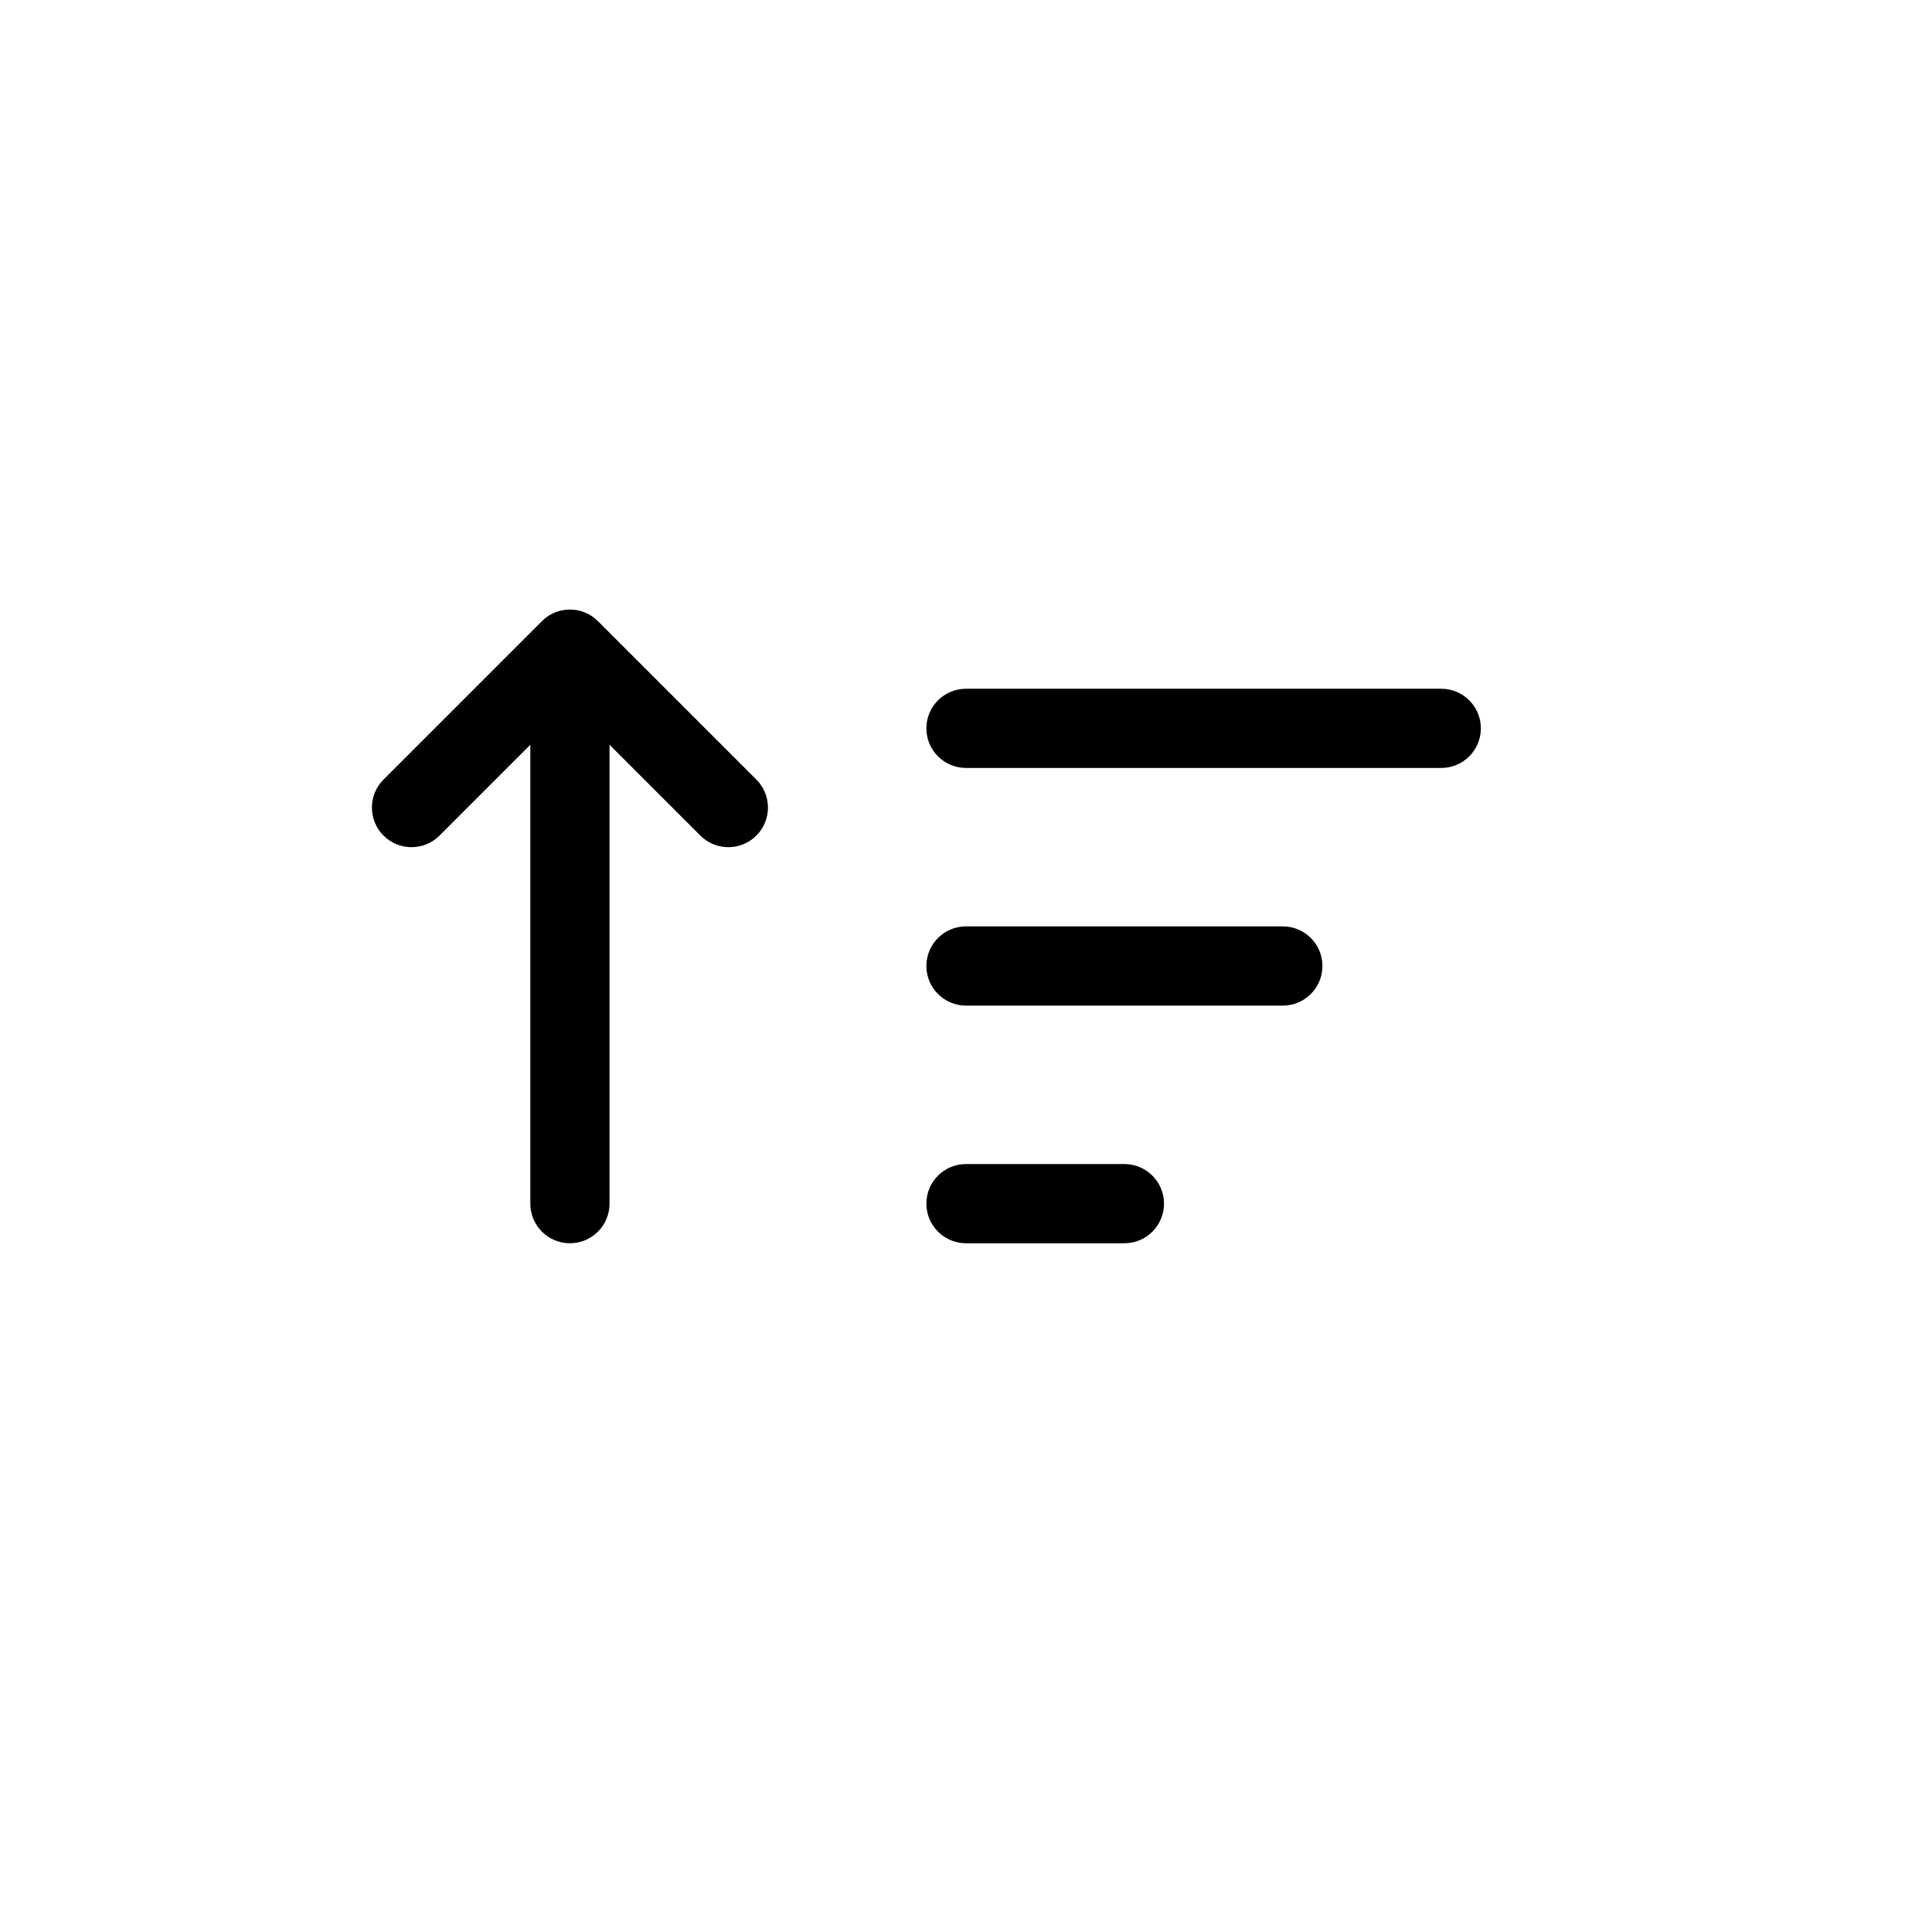
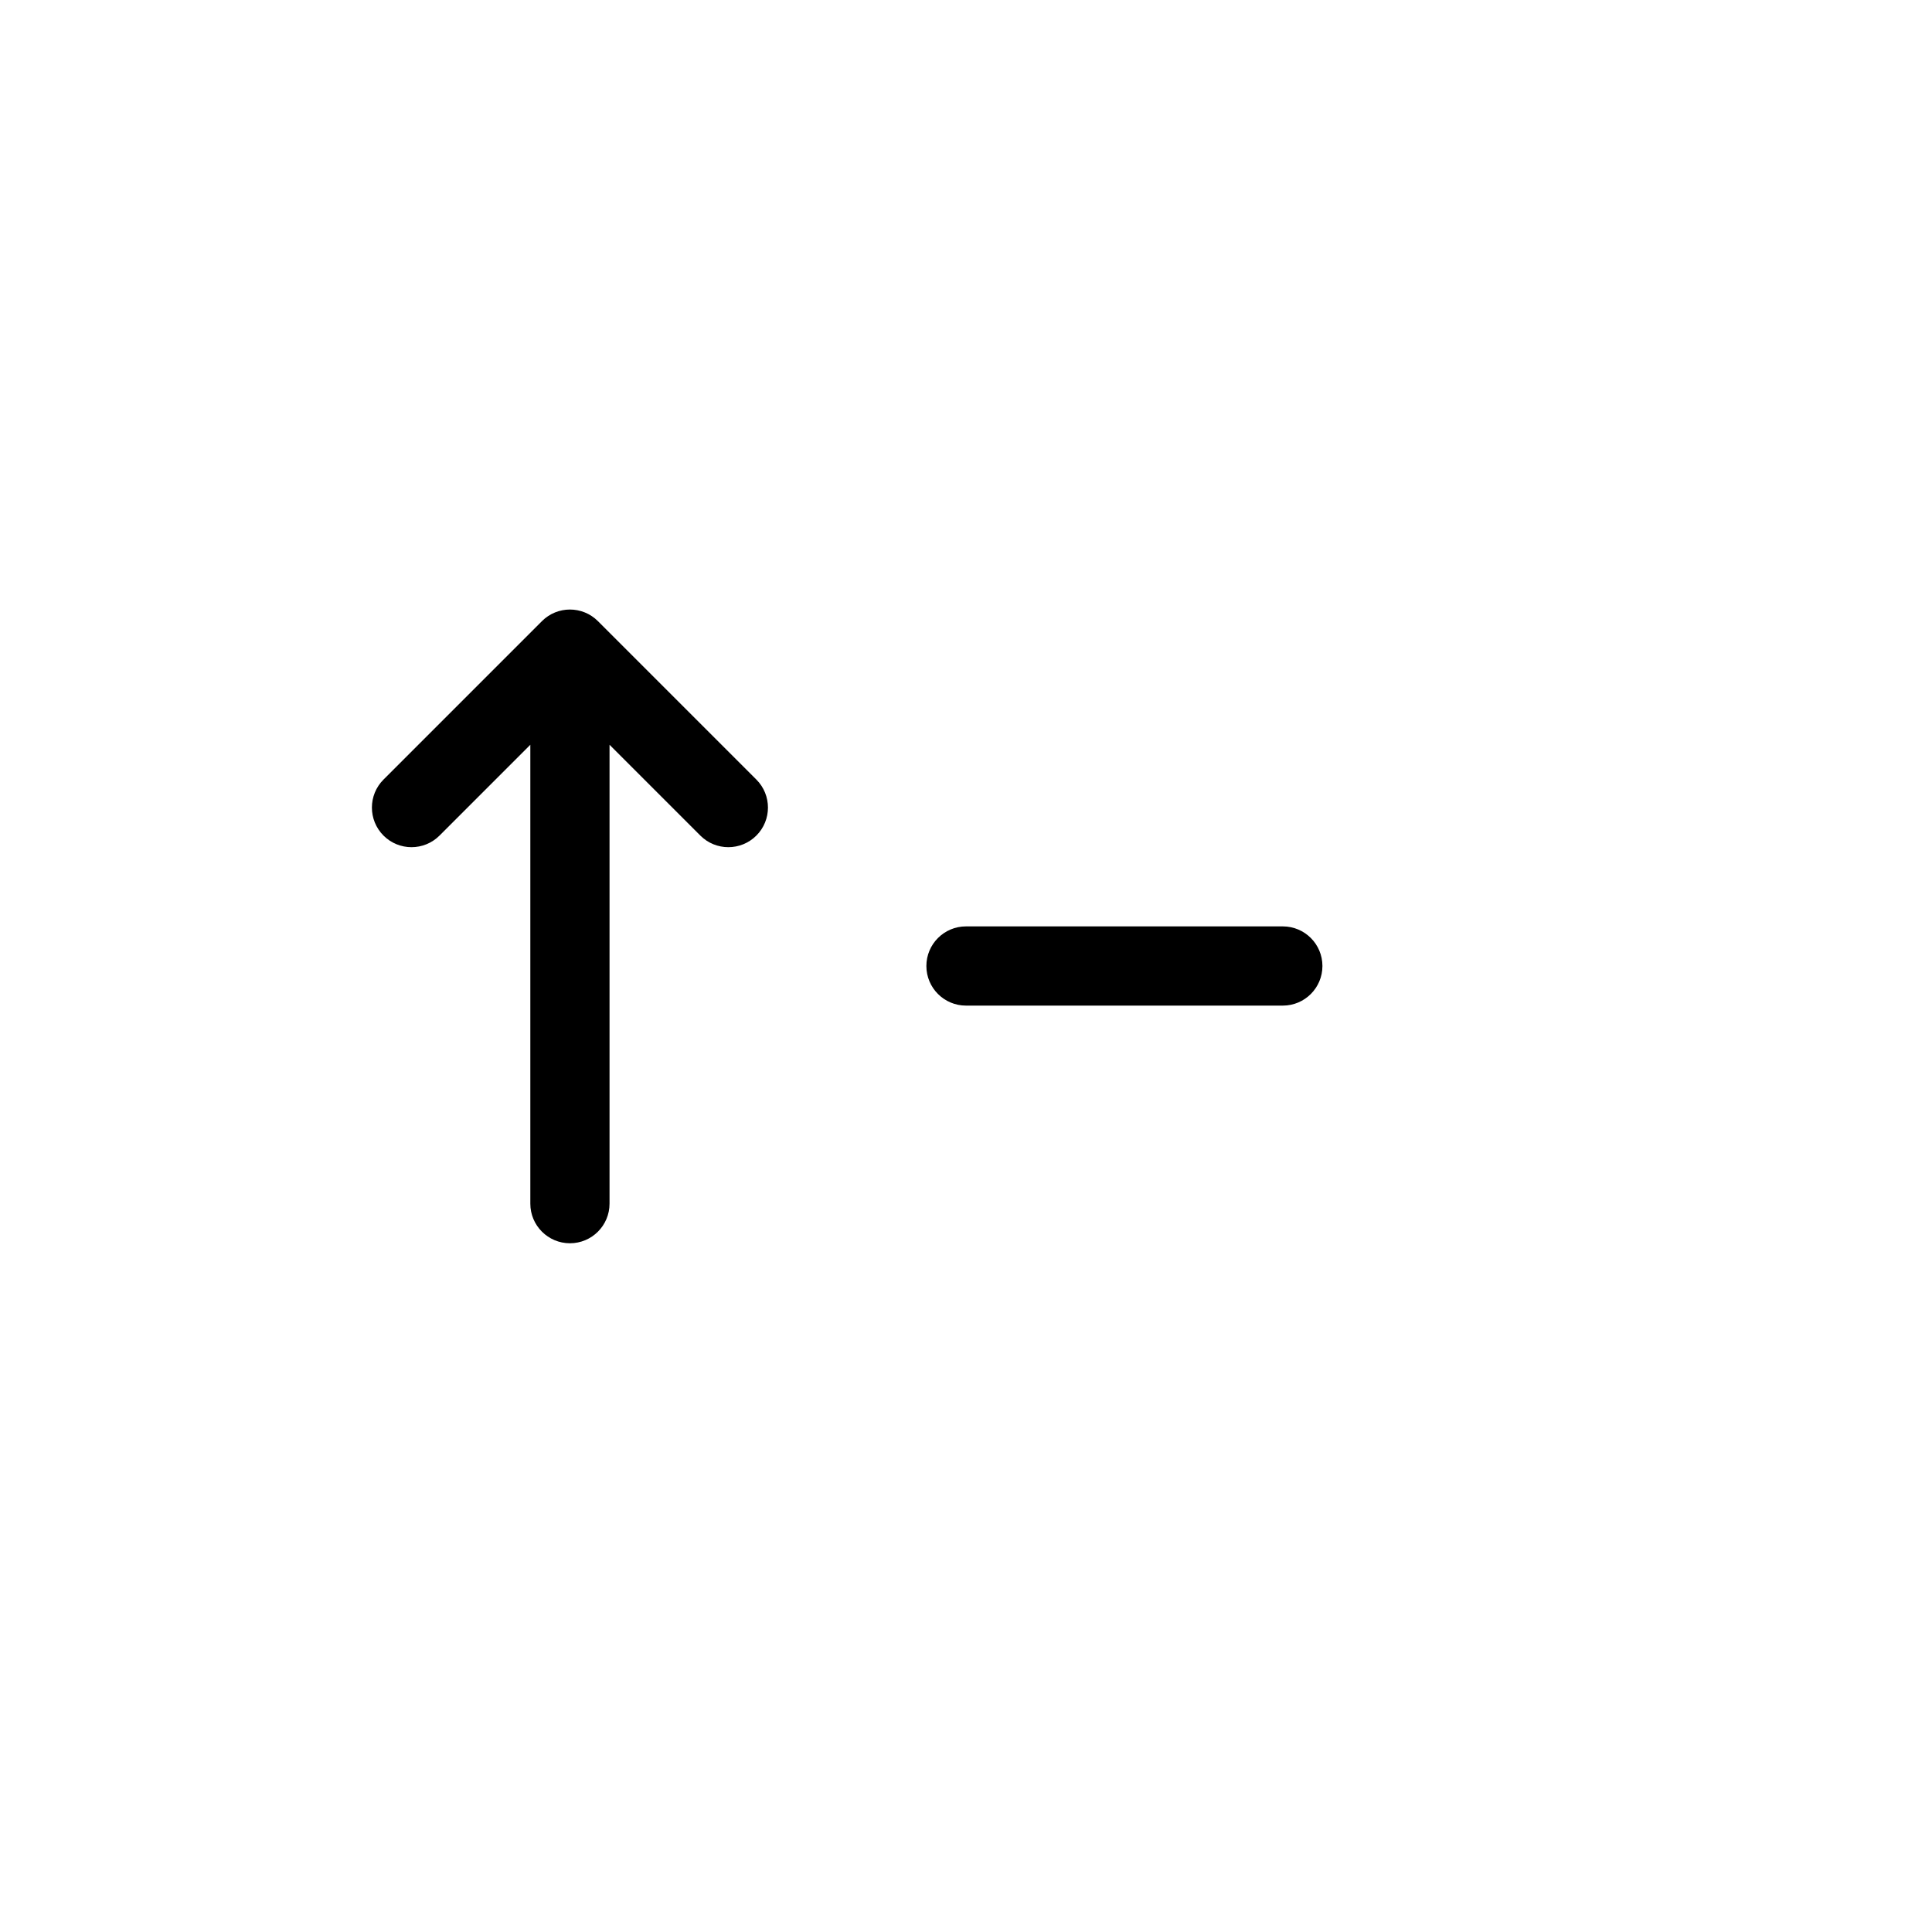
<svg xmlns="http://www.w3.org/2000/svg" fill="#000000" width="800px" height="800px" version="1.1" viewBox="144 144 512 512">
  <g>
    <path d="m302.46 308.61c-4.102-4.102-10.746-4.102-14.844 0l-41.984 41.984c-4.098 4.098-4.098 10.742 0 14.844 4.098 4.098 10.742 4.098 14.844 0l24.066-24.066v121.61c0 5.793 4.699 10.496 10.496 10.496 5.797 0 10.496-4.703 10.496-10.496v-121.61l24.066 24.066c4.098 4.098 10.742 4.098 14.844 0 4.098-4.102 4.098-10.746 0-14.844z" />
-     <path d="m389.5 337.02c0-5.797 4.699-10.496 10.496-10.496h125.95c5.797 0 10.496 4.699 10.496 10.496 0 5.797-4.699 10.496-10.496 10.496h-125.95c-5.797 0-10.496-4.699-10.496-10.496z" fill-rule="evenodd" />
    <path d="m389.5 400c0-5.797 4.699-10.496 10.496-10.496h83.965c5.797 0 10.496 4.699 10.496 10.496 0 5.793-4.699 10.496-10.496 10.496h-83.965c-5.797 0-10.496-4.703-10.496-10.496z" fill-rule="evenodd" />
-     <path d="m389.5 462.98c0-5.797 4.699-10.496 10.496-10.496h41.984c5.793 0 10.496 4.699 10.496 10.496 0 5.793-4.703 10.496-10.496 10.496h-41.984c-5.797 0-10.496-4.703-10.496-10.496z" fill-rule="evenodd" />
  </g>
</svg>